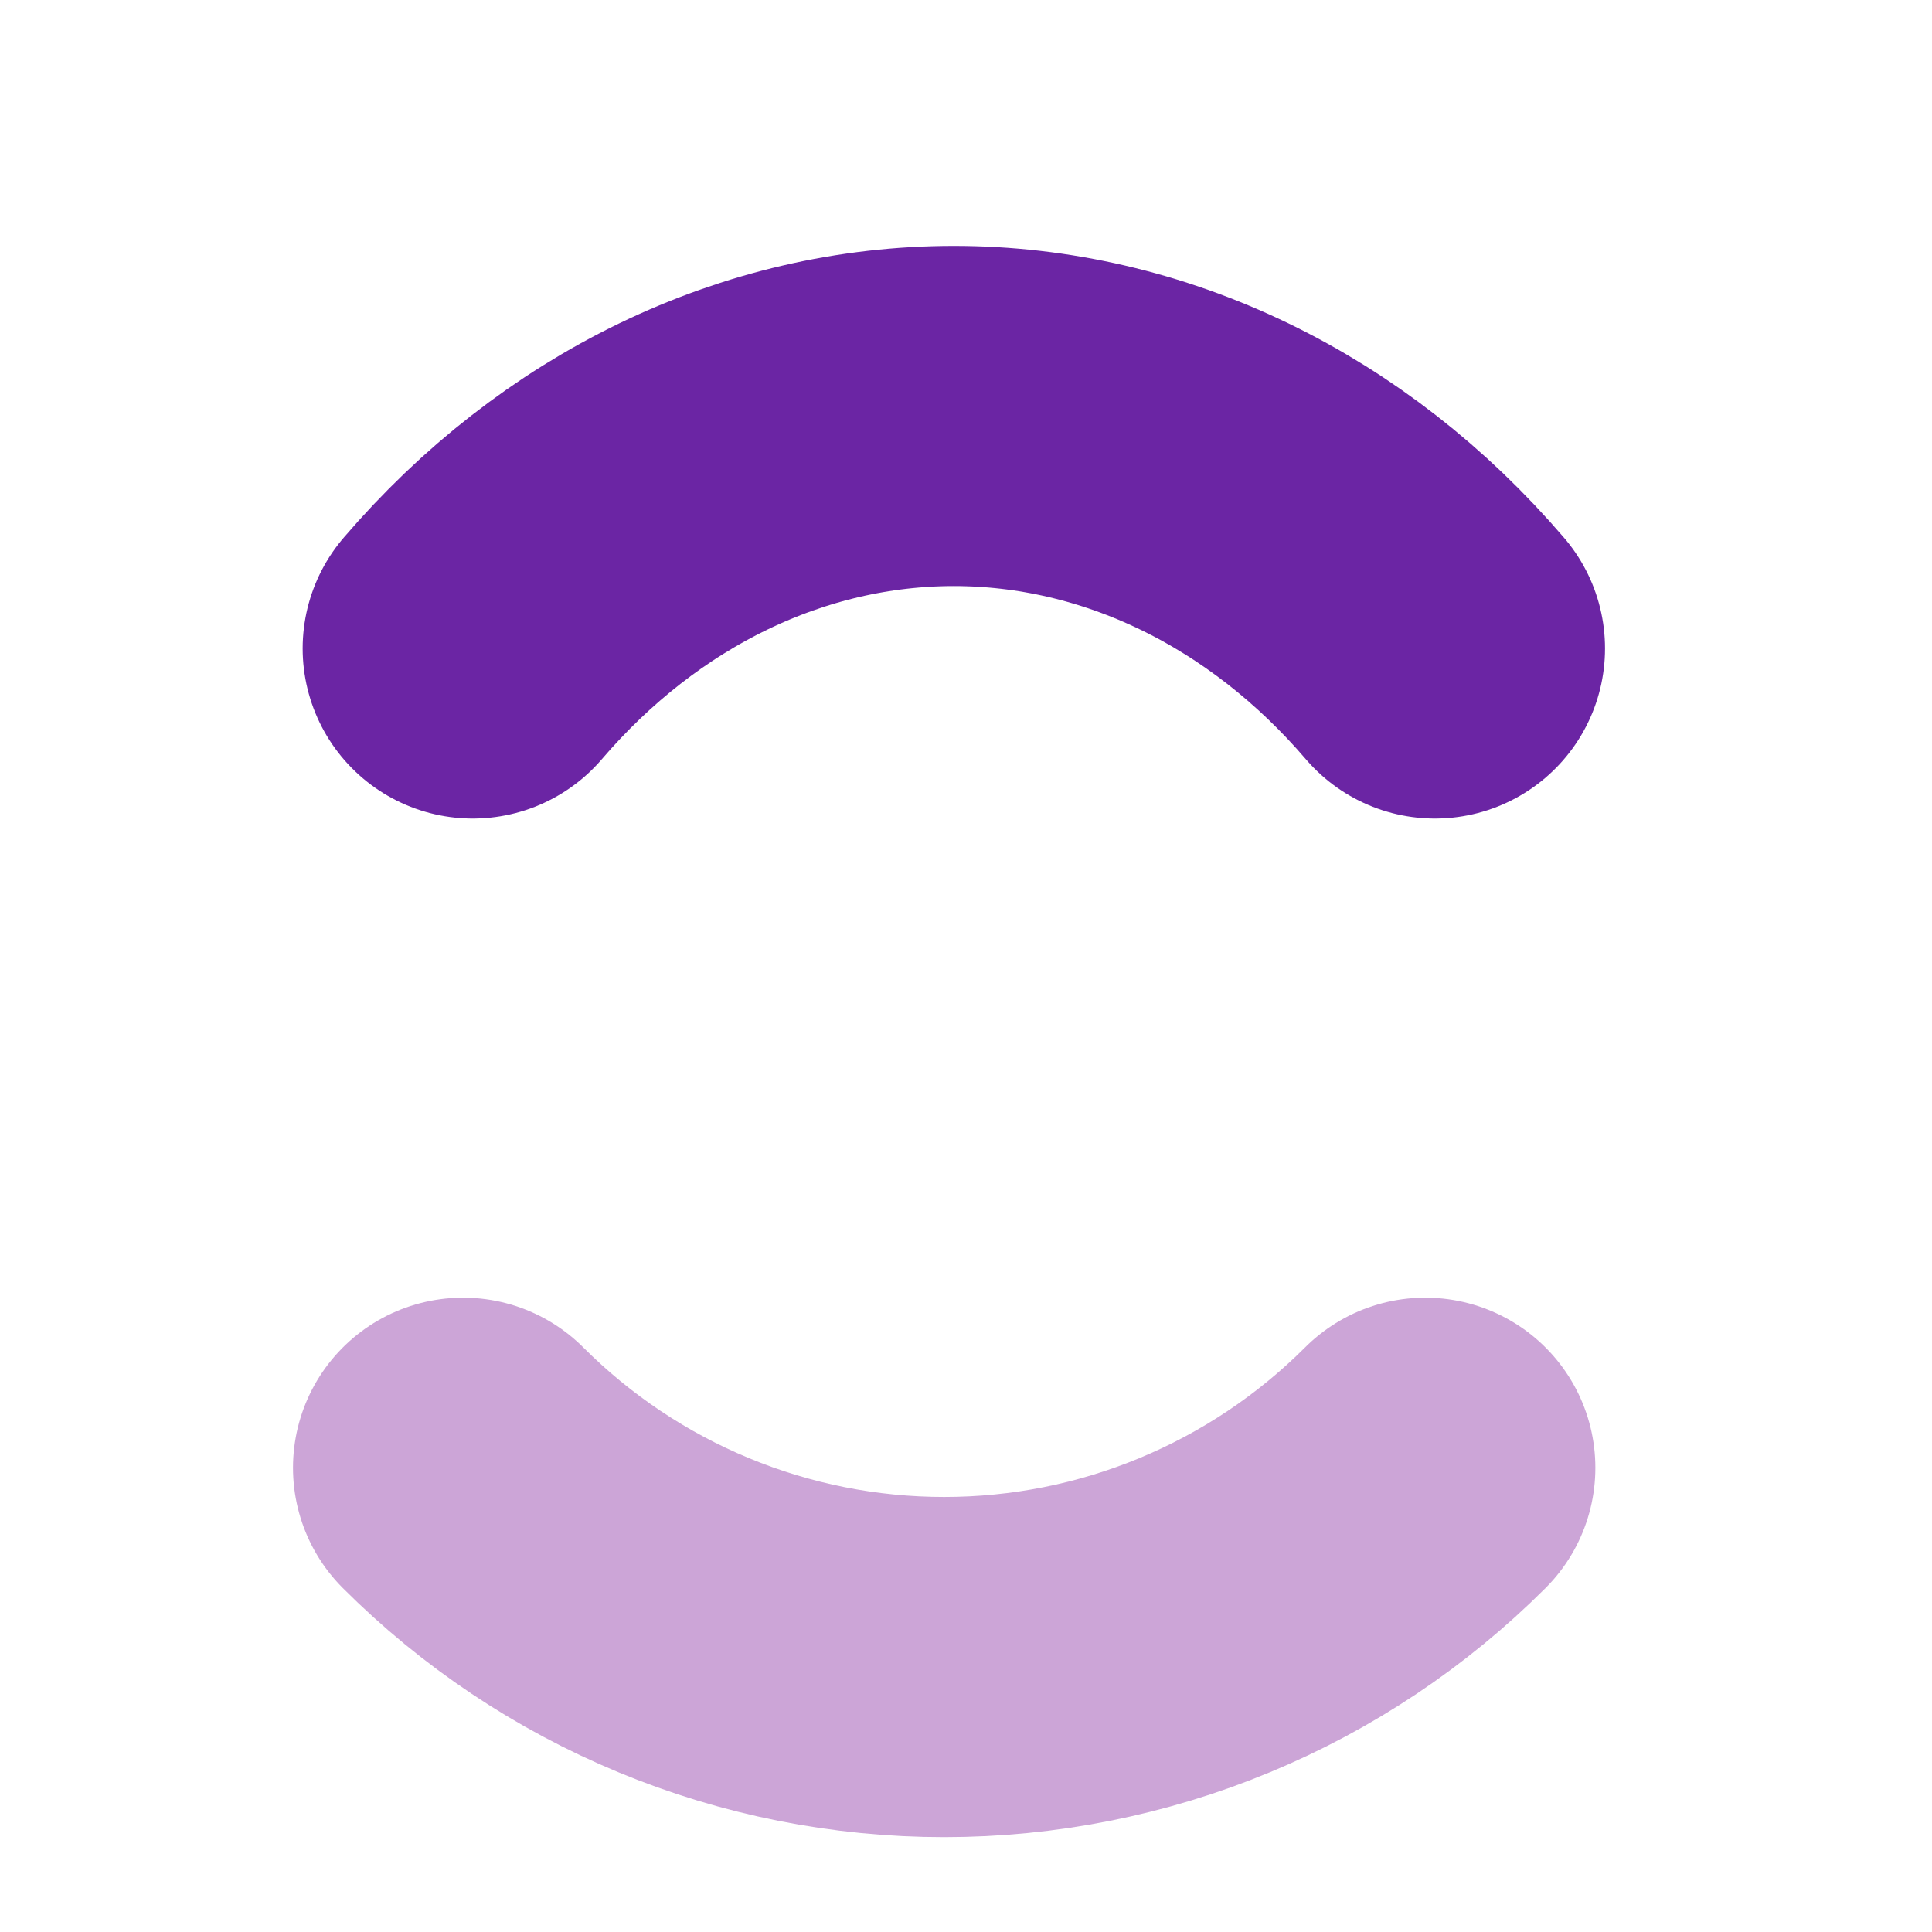
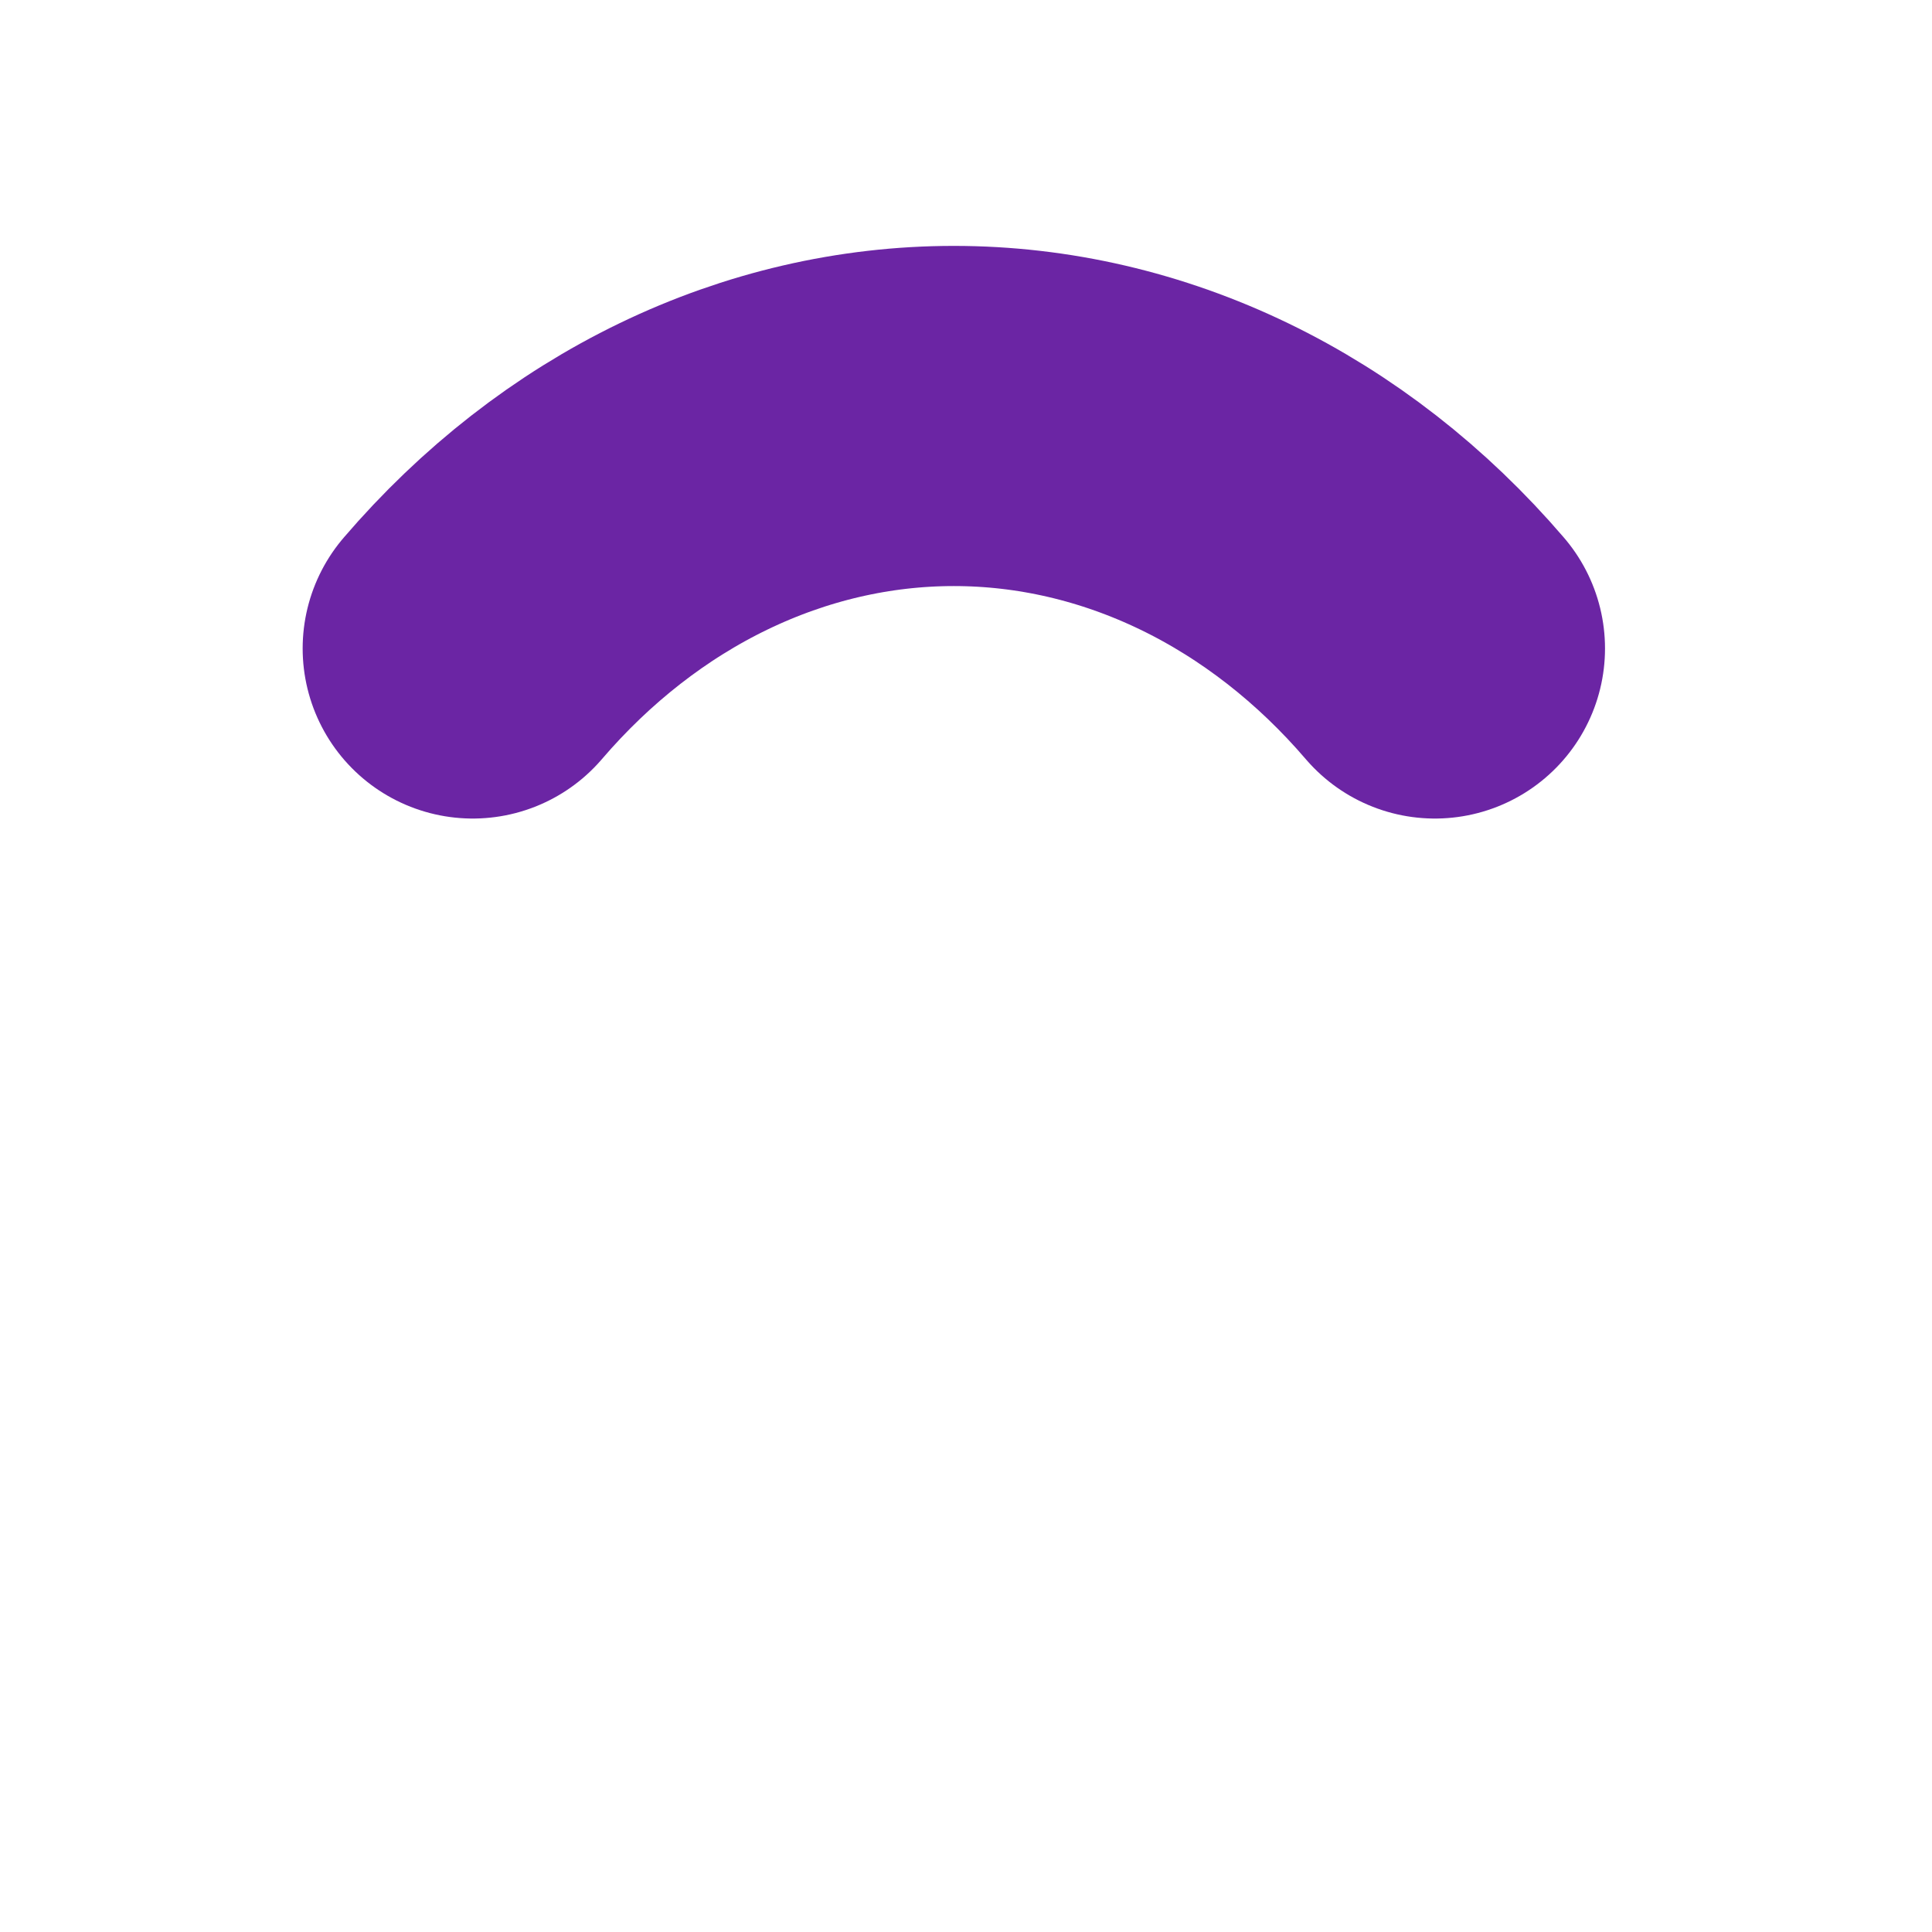
<svg xmlns="http://www.w3.org/2000/svg" width="42" height="42" viewBox="0 0 42 42" fill="none">
  <path d="M10.277 14.097C11.65 12.495 13.281 11.224 15.075 10.357C16.87 9.49 18.793 9.043 20.735 9.043C22.678 9.043 24.601 9.49 26.396 10.357C28.19 11.224 29.821 12.495 31.194 14.097" stroke="#6B25A4" stroke-width="7.395" stroke-linecap="round" />
-   <path d="M30.984 31.908C29.61 33.281 27.98 34.371 26.185 35.114C24.391 35.858 22.468 36.24 20.525 36.24C18.583 36.24 16.66 35.858 14.865 35.114C13.07 34.371 11.44 33.281 10.067 31.908" stroke="#CCA5D7" stroke-width="7.395" stroke-linecap="round" />
</svg>